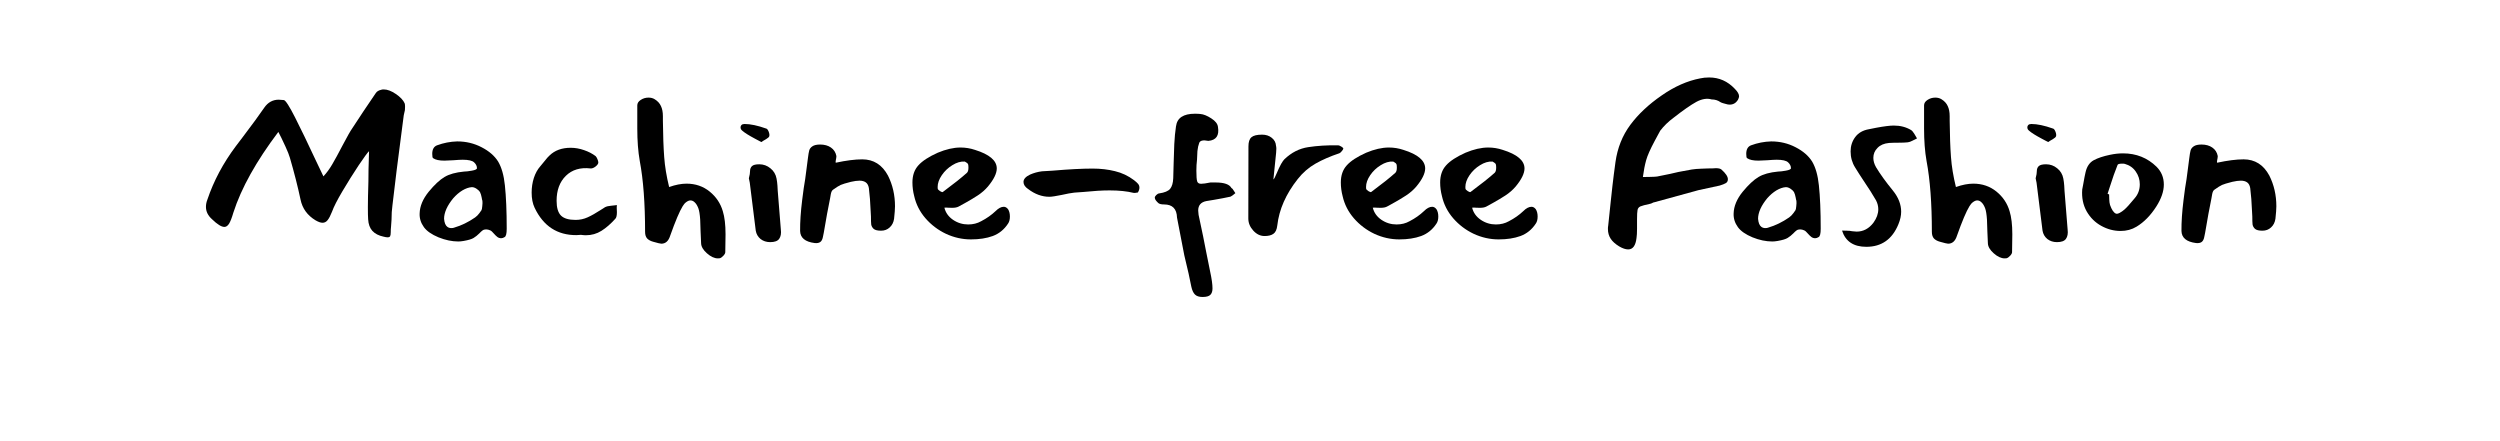
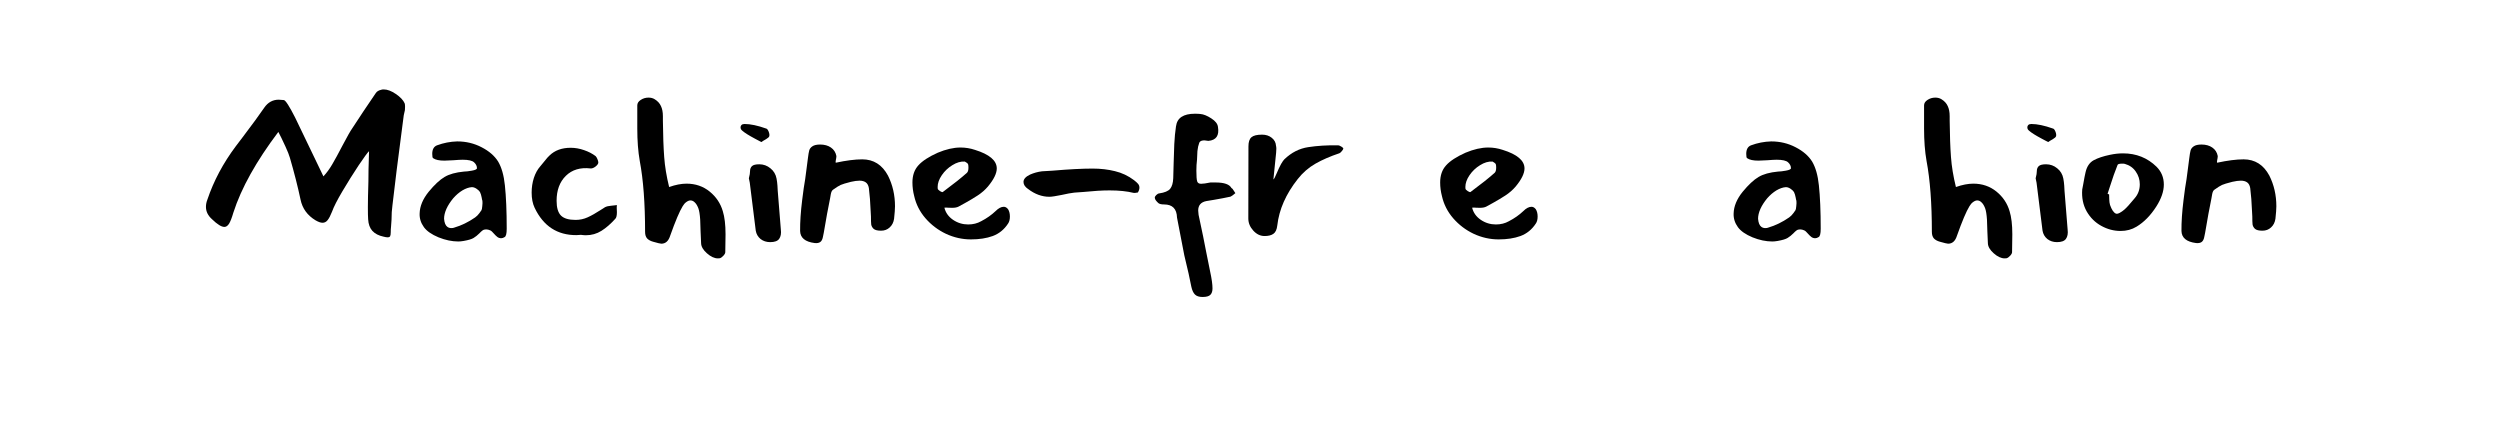
<svg xmlns="http://www.w3.org/2000/svg" width="340" zoomAndPan="magnify" viewBox="0 0 255.12 53.04" height="60" preserveAspectRatio="xMidYMid meet" version="1.0">
  <defs>
    <g />
    <clipPath id="3a1905d56e">
      <path d="M 1.836 4 L 252.301 4 L 252.301 36 L 1.836 36 Z M 1.836 4 " clip-rule="nonzero" />
    </clipPath>
    <clipPath id="341df46d90">
      <path d="M 115 9 L 125 9 L 125 31.832 L 115 31.832 Z M 115 9 " clip-rule="nonzero" />
    </clipPath>
    <clipPath id="492f3e9a47">
      <rect x="0" width="252" y="0" height="32" />
    </clipPath>
  </defs>
  <g clip-path="url(#3a1905d56e)">
    <g transform="matrix(1, 0, 0, 1, 1, 4)">
      <g clip-path="url(#492f3e9a47)">
        <g fill="#000000" fill-opacity="1">
          <g transform="translate(0.852, 25.079)">
            <g>
-               <path d="M 9.562 -17.047 C 9.77 -17.004 10.219 -16.305 10.906 -14.953 C 11.594 -13.598 12.438 -11.848 13.438 -9.703 L 14.312 -7.875 C 14.695 -8.289 15.051 -8.773 15.375 -9.328 C 15.707 -9.891 16.117 -10.645 16.609 -11.594 C 17.172 -12.664 17.562 -13.352 17.781 -13.656 C 18.645 -14.988 19.586 -16.398 20.609 -17.891 C 20.734 -18.086 20.961 -18.223 21.297 -18.297 C 21.348 -18.316 21.438 -18.328 21.562 -18.328 C 22 -18.328 22.484 -18.145 23.016 -17.781 C 23.555 -17.414 23.91 -17.039 24.078 -16.656 C 24.109 -16.582 24.125 -16.445 24.125 -16.25 C 24.125 -16.07 24.117 -15.938 24.109 -15.844 C 24.066 -15.676 24.02 -15.469 23.969 -15.219 C 23.926 -14.977 23.891 -14.695 23.859 -14.375 C 23.273 -9.938 22.859 -6.609 22.609 -4.391 C 22.535 -3.879 22.5 -3.305 22.5 -2.672 L 22.438 -1.797 C 22.414 -1.617 22.406 -1.41 22.406 -1.172 C 22.406 -0.93 22.379 -0.766 22.328 -0.672 C 22.273 -0.586 22.176 -0.547 22.031 -0.547 C 21.914 -0.547 21.754 -0.57 21.547 -0.625 C 20.961 -0.75 20.516 -0.977 20.203 -1.312 C 19.891 -1.656 19.719 -2.125 19.688 -2.719 C 19.664 -3.031 19.656 -3.516 19.656 -4.172 C 19.656 -4.848 19.676 -5.875 19.719 -7.25 L 19.734 -8.75 L 19.797 -10.906 C 19.629 -10.758 19.211 -10.191 18.547 -9.203 C 17.891 -8.211 17.242 -7.18 16.609 -6.109 C 15.973 -5.035 15.551 -4.207 15.344 -3.625 C 15.164 -3.164 14.988 -2.828 14.812 -2.609 C 14.645 -2.398 14.441 -2.297 14.203 -2.297 C 13.984 -2.297 13.703 -2.395 13.359 -2.594 C 12.379 -3.188 11.781 -4.016 11.562 -5.078 C 11.219 -6.691 10.789 -8.367 10.281 -10.109 C 10.188 -10.441 10.008 -10.891 9.75 -11.453 C 9.488 -12.016 9.32 -12.367 9.25 -12.516 L 8.891 -13.219 C 6.234 -9.695 4.43 -6.461 3.484 -3.516 C 3.305 -2.898 3.133 -2.457 2.969 -2.188 C 2.801 -1.926 2.613 -1.797 2.406 -1.797 C 2.051 -1.797 1.555 -2.102 0.922 -2.719 C 0.43 -3.156 0.188 -3.648 0.188 -4.203 C 0.188 -4.492 0.242 -4.785 0.359 -5.078 C 1.117 -7.328 2.254 -9.461 3.766 -11.484 L 4.609 -12.594 C 5.754 -14.102 6.617 -15.285 7.203 -16.141 C 7.641 -16.773 8.219 -17.094 8.938 -17.094 C 9.07 -17.094 9.281 -17.078 9.562 -17.047 Z M 9.562 -17.047 " />
+               <path d="M 9.562 -17.047 C 9.77 -17.004 10.219 -16.305 10.906 -14.953 L 14.312 -7.875 C 14.695 -8.289 15.051 -8.773 15.375 -9.328 C 15.707 -9.891 16.117 -10.645 16.609 -11.594 C 17.172 -12.664 17.562 -13.352 17.781 -13.656 C 18.645 -14.988 19.586 -16.398 20.609 -17.891 C 20.734 -18.086 20.961 -18.223 21.297 -18.297 C 21.348 -18.316 21.438 -18.328 21.562 -18.328 C 22 -18.328 22.484 -18.145 23.016 -17.781 C 23.555 -17.414 23.91 -17.039 24.078 -16.656 C 24.109 -16.582 24.125 -16.445 24.125 -16.25 C 24.125 -16.07 24.117 -15.938 24.109 -15.844 C 24.066 -15.676 24.02 -15.469 23.969 -15.219 C 23.926 -14.977 23.891 -14.695 23.859 -14.375 C 23.273 -9.938 22.859 -6.609 22.609 -4.391 C 22.535 -3.879 22.5 -3.305 22.5 -2.672 L 22.438 -1.797 C 22.414 -1.617 22.406 -1.41 22.406 -1.172 C 22.406 -0.93 22.379 -0.766 22.328 -0.672 C 22.273 -0.586 22.176 -0.547 22.031 -0.547 C 21.914 -0.547 21.754 -0.57 21.547 -0.625 C 20.961 -0.75 20.516 -0.977 20.203 -1.312 C 19.891 -1.656 19.719 -2.125 19.688 -2.719 C 19.664 -3.031 19.656 -3.516 19.656 -4.172 C 19.656 -4.848 19.676 -5.875 19.719 -7.25 L 19.734 -8.75 L 19.797 -10.906 C 19.629 -10.758 19.211 -10.191 18.547 -9.203 C 17.891 -8.211 17.242 -7.18 16.609 -6.109 C 15.973 -5.035 15.551 -4.207 15.344 -3.625 C 15.164 -3.164 14.988 -2.828 14.812 -2.609 C 14.645 -2.398 14.441 -2.297 14.203 -2.297 C 13.984 -2.297 13.703 -2.395 13.359 -2.594 C 12.379 -3.188 11.781 -4.016 11.562 -5.078 C 11.219 -6.691 10.789 -8.367 10.281 -10.109 C 10.188 -10.441 10.008 -10.891 9.75 -11.453 C 9.488 -12.016 9.32 -12.367 9.25 -12.516 L 8.891 -13.219 C 6.234 -9.695 4.43 -6.461 3.484 -3.516 C 3.305 -2.898 3.133 -2.457 2.969 -2.188 C 2.801 -1.926 2.613 -1.797 2.406 -1.797 C 2.051 -1.797 1.555 -2.102 0.922 -2.719 C 0.43 -3.156 0.188 -3.648 0.188 -4.203 C 0.188 -4.492 0.242 -4.785 0.359 -5.078 C 1.117 -7.328 2.254 -9.461 3.766 -11.484 L 4.609 -12.594 C 5.754 -14.102 6.617 -15.285 7.203 -16.141 C 7.641 -16.773 8.219 -17.094 8.938 -17.094 C 9.07 -17.094 9.281 -17.078 9.562 -17.047 Z M 9.562 -17.047 " />
            </g>
          </g>
        </g>
        <g fill="#000000" fill-opacity="1">
          <g transform="translate(25.527, 25.079)">
            <g>
              <path d="M 9.672 -1.391 C 9.516 -1.461 9.352 -1.5 9.188 -1.5 C 9.02 -1.5 8.879 -1.457 8.766 -1.375 C 8.648 -1.289 8.52 -1.172 8.375 -1.016 C 8.156 -0.797 7.926 -0.613 7.688 -0.469 C 7.469 -0.332 7.066 -0.211 6.484 -0.109 C 6.234 -0.066 6.023 -0.047 5.859 -0.047 C 5.098 -0.047 4.301 -0.211 3.469 -0.547 C 2.645 -0.891 2.062 -1.297 1.719 -1.766 C 1.352 -2.273 1.18 -2.82 1.203 -3.406 C 1.223 -4.281 1.586 -5.156 2.297 -6.031 C 2.984 -6.863 3.613 -7.453 4.188 -7.797 C 4.758 -8.141 5.547 -8.359 6.547 -8.453 C 6.766 -8.453 7.078 -8.488 7.484 -8.562 C 7.891 -8.633 8.094 -8.734 8.094 -8.859 C 8.094 -9.117 7.977 -9.352 7.75 -9.562 C 7.531 -9.77 7.07 -9.875 6.375 -9.875 C 6.125 -9.875 5.742 -9.852 5.234 -9.812 C 4.723 -9.781 4.367 -9.766 4.172 -9.766 C 3.555 -9.766 3.109 -9.863 2.828 -10.062 C 2.754 -10.094 2.719 -10.266 2.719 -10.578 C 2.719 -11.117 2.91 -11.461 3.297 -11.609 C 4.078 -11.898 4.883 -12.055 5.719 -12.078 C 6.781 -12.078 7.758 -11.844 8.656 -11.375 C 9.551 -10.914 10.211 -10.344 10.641 -9.656 C 11.055 -8.957 11.328 -8.004 11.453 -6.797 C 11.598 -5.43 11.672 -3.691 11.672 -1.578 C 11.672 -0.992 11.586 -0.66 11.422 -0.578 C 11.273 -0.484 11.141 -0.438 11.016 -0.438 C 10.848 -0.438 10.695 -0.484 10.562 -0.578 C 10.426 -0.68 10.273 -0.828 10.109 -1.016 C 9.953 -1.211 9.805 -1.336 9.672 -1.391 Z M 5.375 -1.719 C 6.227 -1.969 7.062 -2.375 7.875 -2.938 C 8.062 -3.07 8.227 -3.238 8.375 -3.438 C 8.52 -3.633 8.609 -3.758 8.641 -3.812 C 8.68 -3.875 8.711 -4.035 8.734 -4.297 C 8.766 -4.555 8.77 -4.77 8.75 -4.938 C 8.727 -4.988 8.695 -5.129 8.656 -5.359 C 8.613 -5.598 8.547 -5.812 8.453 -6 C 8.359 -6.145 8.211 -6.281 8.016 -6.406 C 7.816 -6.531 7.633 -6.586 7.469 -6.578 C 7.125 -6.555 6.75 -6.426 6.344 -6.188 C 5.945 -5.945 5.578 -5.629 5.234 -5.234 C 4.891 -4.816 4.617 -4.395 4.422 -3.969 C 4.234 -3.539 4.141 -3.145 4.141 -2.781 C 4.18 -2.289 4.316 -1.961 4.547 -1.797 C 4.68 -1.703 4.836 -1.656 5.016 -1.656 C 5.16 -1.656 5.281 -1.676 5.375 -1.719 Z M 5.375 -1.719 " />
            </g>
          </g>
        </g>
        <g fill="#000000" fill-opacity="1">
          <g transform="translate(39.541, 25.079)">
            <g>
              <path d="M 10.719 -2.781 C 10.164 -2.164 9.609 -1.68 9.047 -1.328 C 8.484 -0.973 7.859 -0.797 7.172 -0.797 C 7.023 -0.797 6.828 -0.812 6.578 -0.844 L 6.031 -0.812 C 3.738 -0.801 2.066 -1.895 1.016 -4.094 C 0.773 -4.602 0.656 -5.211 0.656 -5.922 C 0.656 -6.535 0.742 -7.125 0.922 -7.688 C 1.109 -8.25 1.363 -8.711 1.688 -9.078 L 2.203 -9.703 C 2.461 -10.035 2.664 -10.266 2.812 -10.391 C 3.445 -11.004 4.289 -11.312 5.344 -11.312 C 5.883 -11.312 6.422 -11.219 6.953 -11.031 C 7.484 -10.852 7.945 -10.613 8.344 -10.312 C 8.414 -10.25 8.488 -10.129 8.562 -9.953 C 8.633 -9.785 8.672 -9.648 8.672 -9.547 C 8.672 -9.398 8.562 -9.238 8.344 -9.062 C 8.125 -8.895 7.926 -8.816 7.75 -8.828 C 6.508 -8.973 5.516 -8.676 4.766 -7.938 C 4.023 -7.207 3.656 -6.207 3.656 -4.938 C 3.656 -4.102 3.832 -3.508 4.188 -3.156 C 4.539 -2.812 5.125 -2.641 5.938 -2.641 C 6.445 -2.641 6.93 -2.742 7.391 -2.953 C 7.848 -3.16 8.375 -3.457 8.969 -3.844 L 9.484 -4.172 C 9.672 -4.266 9.91 -4.32 10.203 -4.344 C 10.504 -4.375 10.738 -4.398 10.906 -4.422 C 10.883 -4.254 10.879 -4.094 10.891 -3.938 C 10.898 -3.781 10.906 -3.66 10.906 -3.578 C 10.906 -3.172 10.844 -2.906 10.719 -2.781 Z M 10.719 -2.781 " />
            </g>
          </g>
        </g>
        <g fill="#000000" fill-opacity="1">
          <g transform="translate(51.538, 25.079)">
            <g>
              <path d="M 4.438 -14.562 C 4.457 -12.801 4.508 -11.348 4.594 -10.203 C 4.676 -9.066 4.875 -7.863 5.188 -6.594 C 5.945 -6.863 6.645 -7 7.281 -7 C 8.352 -7 9.281 -6.68 10.062 -6.047 C 10.844 -5.41 11.367 -4.625 11.641 -3.688 C 11.859 -2.988 11.969 -2.062 11.969 -0.906 L 11.938 1.234 C 11.938 1.359 11.863 1.5 11.719 1.656 C 11.57 1.82 11.426 1.926 11.281 1.969 C 11.227 1.977 11.148 1.984 11.047 1.984 C 10.629 1.984 10.191 1.781 9.734 1.375 C 9.273 0.969 9.039 0.562 9.031 0.156 L 8.969 -1.25 C 8.969 -1.582 8.953 -2.055 8.922 -2.672 C 8.879 -3.305 8.805 -3.758 8.703 -4.031 C 8.586 -4.344 8.445 -4.578 8.281 -4.734 C 8.125 -4.898 7.945 -4.984 7.75 -4.984 C 7.602 -4.984 7.441 -4.922 7.266 -4.797 C 7.086 -4.672 6.938 -4.5 6.812 -4.281 C 6.438 -3.676 5.938 -2.492 5.312 -0.734 C 5.113 -0.098 4.758 0.219 4.25 0.219 C 4.195 0.219 4.082 0.195 3.906 0.156 C 3.789 0.125 3.578 0.066 3.266 -0.016 C 2.961 -0.098 2.723 -0.227 2.547 -0.406 C 2.379 -0.594 2.297 -0.859 2.297 -1.203 C 2.297 -4.641 2.082 -7.484 1.656 -9.734 C 1.457 -10.859 1.359 -12.156 1.359 -13.625 L 1.359 -16.406 C 1.359 -16.664 1.492 -16.883 1.766 -17.062 C 2.047 -17.25 2.359 -17.344 2.703 -17.344 C 2.992 -17.344 3.238 -17.281 3.438 -17.156 C 3.801 -16.938 4.055 -16.66 4.203 -16.328 C 4.359 -16.004 4.438 -15.598 4.438 -15.109 Z M 4.438 -14.562 " />
            </g>
          </g>
        </g>
        <g fill="#000000" fill-opacity="1">
          <g transform="translate(64.843, 25.079)">
            <g>
              <path d="M 3.922 -12.703 C 3.891 -12.598 3.758 -12.477 3.531 -12.344 C 3.301 -12.219 3.113 -12.102 2.969 -12 L 2.203 -12.406 C 1.461 -12.801 0.957 -13.117 0.688 -13.359 C 0.539 -13.473 0.469 -13.609 0.469 -13.766 C 0.469 -13.879 0.504 -13.973 0.578 -14.047 C 0.66 -14.129 0.785 -14.172 0.953 -14.172 C 1.66 -14.172 2.523 -13.988 3.547 -13.625 C 3.648 -13.613 3.75 -13.492 3.844 -13.266 C 3.938 -13.035 3.961 -12.848 3.922 -12.703 Z M 1.469 -7.641 C 1.52 -7.867 1.555 -8.035 1.578 -8.141 C 1.598 -8.254 1.609 -8.375 1.609 -8.5 C 1.609 -8.758 1.688 -8.961 1.844 -9.109 C 2 -9.254 2.289 -9.328 2.719 -9.328 C 3.227 -9.328 3.676 -9.164 4.062 -8.844 C 4.457 -8.531 4.703 -8.117 4.797 -7.609 C 4.848 -7.348 4.883 -7.062 4.906 -6.75 C 4.926 -6.445 4.938 -6.25 4.938 -6.156 L 5.312 -1.5 C 5.375 -1.008 5.305 -0.629 5.109 -0.359 C 4.922 -0.098 4.562 0.031 4.031 0.031 C 3.582 0.031 3.195 -0.094 2.875 -0.344 C 2.562 -0.602 2.367 -0.938 2.297 -1.344 L 1.578 -7.109 Z M 1.469 -7.641 " />
            </g>
          </g>
        </g>
        <g fill="#000000" fill-opacity="1">
          <g transform="translate(71.114, 25.079)">
            <g>
              <path d="M 5.719 -10.281 C 5.719 -10.164 5.695 -10.02 5.656 -9.844 C 5.625 -9.676 5.617 -9.566 5.641 -9.516 C 6.898 -9.785 7.961 -9.922 8.828 -9.922 C 10.191 -9.922 11.223 -9.27 11.922 -7.969 C 12.484 -6.852 12.766 -5.625 12.766 -4.281 C 12.766 -3.938 12.727 -3.438 12.656 -2.781 C 12.594 -2.344 12.414 -1.992 12.125 -1.734 C 11.844 -1.473 11.5 -1.344 11.094 -1.344 C 10.676 -1.344 10.379 -1.414 10.203 -1.562 C 10.035 -1.719 9.938 -1.895 9.906 -2.094 C 9.883 -2.301 9.875 -2.617 9.875 -3.047 L 9.844 -3.625 C 9.801 -4.719 9.727 -5.664 9.625 -6.469 C 9.57 -6.789 9.445 -7.02 9.25 -7.156 C 9.062 -7.289 8.812 -7.359 8.5 -7.359 C 8.219 -7.359 7.875 -7.312 7.469 -7.219 C 6.852 -7.062 6.441 -6.938 6.234 -6.844 C 6.023 -6.75 5.719 -6.555 5.312 -6.266 C 5.188 -6.18 5.098 -6 5.047 -5.719 C 4.992 -5.445 4.969 -5.297 4.969 -5.266 C 4.727 -4.098 4.473 -2.707 4.203 -1.094 C 4.18 -1.02 4.145 -0.844 4.094 -0.562 C 4.039 -0.289 3.938 -0.098 3.781 0.016 C 3.625 0.129 3.398 0.172 3.109 0.141 C 1.961 -0.004 1.379 -0.488 1.359 -1.312 C 1.348 -2.363 1.43 -3.609 1.609 -5.047 C 1.734 -6.078 1.852 -6.91 1.969 -7.547 C 2 -7.836 2.047 -8.191 2.109 -8.609 C 2.172 -9.035 2.234 -9.52 2.297 -10.062 C 2.348 -10.477 2.398 -10.785 2.453 -10.984 C 2.504 -11.18 2.629 -11.348 2.828 -11.484 C 3.035 -11.629 3.348 -11.703 3.766 -11.703 C 4.285 -11.703 4.719 -11.582 5.062 -11.344 C 5.414 -11.102 5.633 -10.766 5.719 -10.328 Z M 5.719 -10.281 " />
            </g>
          </g>
        </g>
        <g fill="#000000" fill-opacity="1">
          <g transform="translate(85.21, 25.079)">
            <g>
              <path d="M 6.328 -4.25 C 6.141 -4.145 5.875 -4.094 5.531 -4.094 C 5.406 -4.094 5.25 -4.098 5.062 -4.109 C 4.883 -4.129 4.734 -4.129 4.609 -4.109 C 4.754 -3.516 5.098 -3.031 5.641 -2.656 C 6.191 -2.281 6.801 -2.094 7.469 -2.094 C 8.051 -2.094 8.57 -2.223 9.031 -2.484 C 9.695 -2.828 10.273 -3.234 10.766 -3.703 C 11.109 -4.047 11.438 -4.219 11.75 -4.219 C 11.945 -4.219 12.117 -4.117 12.266 -3.922 C 12.41 -3.691 12.484 -3.398 12.484 -3.047 C 12.484 -2.691 12.41 -2.41 12.266 -2.203 C 11.797 -1.484 11.18 -0.984 10.422 -0.703 C 9.672 -0.43 8.797 -0.297 7.797 -0.297 C 6.766 -0.297 5.766 -0.52 4.797 -0.969 C 3.836 -1.426 3.016 -2.051 2.328 -2.844 C 1.648 -3.633 1.203 -4.516 0.984 -5.484 C 0.836 -6.047 0.766 -6.598 0.766 -7.141 C 0.766 -7.992 1.004 -8.68 1.484 -9.203 C 1.961 -9.734 2.738 -10.238 3.812 -10.719 C 4.801 -11.133 5.711 -11.344 6.547 -11.344 C 7.141 -11.344 7.719 -11.25 8.281 -11.062 C 10.031 -10.52 10.906 -9.773 10.906 -8.828 C 10.906 -8.234 10.551 -7.508 9.844 -6.656 C 9.5 -6.25 9.086 -5.891 8.609 -5.578 C 8.141 -5.273 7.68 -5 7.234 -4.75 C 6.797 -4.508 6.492 -4.344 6.328 -4.25 Z M 7.469 -9.297 C 7.445 -9.391 7.379 -9.469 7.266 -9.531 C 7.148 -9.594 7.082 -9.633 7.062 -9.656 C 6.57 -9.688 6.07 -9.539 5.562 -9.219 C 5.051 -8.906 4.629 -8.504 4.297 -8.016 C 3.961 -7.523 3.797 -7.051 3.797 -6.594 L 3.812 -6.375 C 3.832 -6.301 3.926 -6.207 4.094 -6.094 C 4.27 -5.988 4.379 -5.957 4.422 -6 C 5.711 -6.957 6.68 -7.727 7.328 -8.312 C 7.441 -8.426 7.5 -8.629 7.5 -8.922 C 7.5 -9.098 7.488 -9.223 7.469 -9.297 Z M 7.469 -9.297 " />
            </g>
          </g>
        </g>
        <g fill="#000000" fill-opacity="1">
          <g transform="translate(97.97, 25.079)">
            <g>
              <path d="M 14.641 -7.422 C 14.859 -7.254 15.02 -7.109 15.125 -6.984 C 15.238 -6.859 15.297 -6.703 15.297 -6.516 C 15.297 -6.336 15.234 -6.145 15.109 -5.938 C 14.816 -5.883 14.645 -5.867 14.594 -5.891 C 13.812 -6.086 12.848 -6.188 11.703 -6.188 C 10.828 -6.188 9.781 -6.125 8.562 -6 L 7.469 -5.922 C 7.082 -5.879 6.57 -5.785 5.938 -5.641 L 5.078 -5.484 C 4.816 -5.441 4.613 -5.422 4.469 -5.422 C 3.582 -5.422 2.727 -5.734 1.906 -6.359 C 1.539 -6.609 1.359 -6.891 1.359 -7.203 C 1.359 -7.547 1.625 -7.844 2.156 -8.094 C 2.602 -8.289 3.078 -8.422 3.578 -8.484 L 4.875 -8.562 C 6.801 -8.727 8.395 -8.812 9.656 -8.812 C 10.633 -8.812 11.535 -8.707 12.359 -8.5 C 13.191 -8.301 13.953 -7.941 14.641 -7.422 Z M 14.641 -7.422 " />
            </g>
          </g>
        </g>
        <g clip-path="url(#341df46d90)">
          <g fill="#000000" fill-opacity="1">
            <g transform="translate(114.629, 25.079)">
              <g>
                <path d="M 5.484 -8.562 C 5.484 -7.906 5.516 -7.477 5.578 -7.281 C 5.641 -7.082 5.797 -6.984 6.047 -6.984 C 6.285 -6.984 6.66 -7.035 7.172 -7.141 L 7.797 -7.141 C 8.836 -7.141 9.473 -6.914 9.703 -6.469 C 9.797 -6.426 9.883 -6.328 9.969 -6.172 C 10.062 -6.016 10.129 -5.91 10.172 -5.859 C 10.098 -5.805 9.988 -5.719 9.844 -5.594 C 9.695 -5.477 9.562 -5.414 9.438 -5.406 C 9.02 -5.312 8.391 -5.191 7.547 -5.047 C 7.391 -5.023 7.102 -4.977 6.688 -4.906 C 6.031 -4.781 5.703 -4.398 5.703 -3.766 C 5.703 -3.672 5.719 -3.5 5.75 -3.25 C 5.969 -2.258 6.148 -1.395 6.297 -0.656 C 6.441 0.07 6.562 0.68 6.656 1.172 L 7.141 3.578 C 7.328 4.441 7.422 5.113 7.422 5.594 C 7.422 5.938 7.336 6.191 7.172 6.359 C 7.004 6.535 6.688 6.625 6.219 6.625 C 5.812 6.625 5.508 6.523 5.312 6.328 C 5.113 6.129 4.969 5.812 4.875 5.375 C 4.719 4.531 4.438 3.273 4.031 1.609 L 3.156 -2.922 C 3.125 -3.973 2.609 -4.5 1.609 -4.5 C 1.285 -4.5 1.055 -4.551 0.922 -4.656 C 0.816 -4.75 0.719 -4.852 0.625 -4.969 C 0.531 -5.094 0.484 -5.207 0.484 -5.312 C 0.484 -5.406 0.539 -5.508 0.656 -5.625 C 0.781 -5.75 0.898 -5.816 1.016 -5.828 C 1.66 -5.922 2.098 -6.102 2.328 -6.375 C 2.555 -6.656 2.68 -7.082 2.703 -7.656 L 2.75 -9.406 C 2.77 -10.164 2.797 -10.945 2.828 -11.75 C 2.867 -12.551 2.938 -13.258 3.031 -13.875 C 3.102 -14.406 3.328 -14.789 3.703 -15.031 C 4.086 -15.281 4.617 -15.406 5.297 -15.406 C 5.578 -15.406 5.801 -15.395 5.969 -15.375 C 6.352 -15.344 6.789 -15.164 7.281 -14.844 C 7.77 -14.531 8.035 -14.191 8.078 -13.828 C 8.254 -12.785 7.867 -12.223 6.922 -12.141 C 6.305 -12.266 5.941 -12.188 5.828 -11.906 C 5.723 -11.633 5.648 -11.301 5.609 -10.906 C 5.609 -10.664 5.594 -10.328 5.562 -9.891 C 5.508 -9.461 5.484 -9.02 5.484 -8.562 Z M 5.484 -8.562 " />
              </g>
            </g>
          </g>
        </g>
        <g fill="#000000" fill-opacity="1">
          <g transform="translate(124.717, 25.079)">
            <g>
              <path d="M 4.969 -11.562 C 5.02 -11.375 5.023 -11.094 4.984 -10.719 L 4.656 -7.5 C 4.75 -7.57 4.883 -7.828 5.062 -8.266 C 5.25 -8.711 5.422 -9.078 5.578 -9.359 C 5.742 -9.641 5.875 -9.828 5.969 -9.922 C 6.82 -10.742 7.785 -11.234 8.859 -11.391 C 9.93 -11.555 11.113 -11.629 12.406 -11.609 C 12.531 -11.609 12.672 -11.555 12.828 -11.453 C 12.984 -11.359 13.062 -11.281 13.062 -11.219 C 13.062 -11.156 13.004 -11.055 12.891 -10.922 C 12.785 -10.785 12.688 -10.695 12.594 -10.656 C 11.5 -10.289 10.539 -9.875 9.719 -9.406 C 8.895 -8.938 8.18 -8.316 7.578 -7.547 C 6.16 -5.754 5.344 -3.898 5.125 -1.984 C 5.07 -1.484 4.914 -1.145 4.656 -0.969 C 4.406 -0.789 4.051 -0.703 3.594 -0.703 C 3.082 -0.703 2.629 -0.922 2.234 -1.359 C 1.836 -1.797 1.641 -2.281 1.641 -2.812 C 1.648 -4.738 1.656 -7.629 1.656 -11.484 C 1.656 -12.004 1.773 -12.367 2.016 -12.578 C 2.254 -12.785 2.68 -12.891 3.297 -12.891 C 3.754 -12.891 4.141 -12.766 4.453 -12.516 C 4.773 -12.266 4.945 -11.945 4.969 -11.562 Z M 4.969 -11.562 " />
            </g>
          </g>
        </g>
        <g fill="#000000" fill-opacity="1">
          <g transform="translate(136.714, 25.079)">
            <g>
-               <path d="M 6.328 -4.25 C 6.141 -4.145 5.875 -4.094 5.531 -4.094 C 5.406 -4.094 5.25 -4.098 5.062 -4.109 C 4.883 -4.129 4.734 -4.129 4.609 -4.109 C 4.754 -3.516 5.098 -3.031 5.641 -2.656 C 6.191 -2.281 6.801 -2.094 7.469 -2.094 C 8.051 -2.094 8.57 -2.223 9.031 -2.484 C 9.695 -2.828 10.273 -3.234 10.766 -3.703 C 11.109 -4.047 11.438 -4.219 11.75 -4.219 C 11.945 -4.219 12.117 -4.117 12.266 -3.922 C 12.41 -3.691 12.484 -3.398 12.484 -3.047 C 12.484 -2.691 12.41 -2.41 12.266 -2.203 C 11.797 -1.484 11.18 -0.984 10.422 -0.703 C 9.672 -0.43 8.797 -0.297 7.797 -0.297 C 6.766 -0.297 5.766 -0.52 4.797 -0.969 C 3.836 -1.426 3.016 -2.051 2.328 -2.844 C 1.648 -3.633 1.203 -4.516 0.984 -5.484 C 0.836 -6.047 0.766 -6.598 0.766 -7.141 C 0.766 -7.992 1.004 -8.68 1.484 -9.203 C 1.961 -9.734 2.738 -10.238 3.812 -10.719 C 4.801 -11.133 5.711 -11.344 6.547 -11.344 C 7.141 -11.344 7.719 -11.25 8.281 -11.062 C 10.031 -10.52 10.906 -9.773 10.906 -8.828 C 10.906 -8.234 10.551 -7.508 9.844 -6.656 C 9.5 -6.25 9.086 -5.891 8.609 -5.578 C 8.141 -5.273 7.68 -5 7.234 -4.75 C 6.797 -4.508 6.492 -4.344 6.328 -4.25 Z M 7.469 -9.297 C 7.445 -9.391 7.379 -9.469 7.266 -9.531 C 7.148 -9.594 7.082 -9.633 7.062 -9.656 C 6.57 -9.688 6.07 -9.539 5.562 -9.219 C 5.051 -8.906 4.629 -8.504 4.297 -8.016 C 3.961 -7.523 3.797 -7.051 3.797 -6.594 L 3.812 -6.375 C 3.832 -6.301 3.926 -6.207 4.094 -6.094 C 4.27 -5.988 4.379 -5.957 4.422 -6 C 5.711 -6.957 6.68 -7.727 7.328 -8.312 C 7.441 -8.426 7.5 -8.629 7.5 -8.922 C 7.5 -9.098 7.488 -9.223 7.469 -9.297 Z M 7.469 -9.297 " />
-             </g>
+               </g>
          </g>
        </g>
        <g fill="#000000" fill-opacity="1">
          <g transform="translate(148.656, 25.079)">
            <g>
              <path d="M 6.328 -4.25 C 6.141 -4.145 5.875 -4.094 5.531 -4.094 C 5.406 -4.094 5.25 -4.098 5.062 -4.109 C 4.883 -4.129 4.734 -4.129 4.609 -4.109 C 4.754 -3.516 5.098 -3.031 5.641 -2.656 C 6.191 -2.281 6.801 -2.094 7.469 -2.094 C 8.051 -2.094 8.57 -2.223 9.031 -2.484 C 9.695 -2.828 10.273 -3.234 10.766 -3.703 C 11.109 -4.047 11.438 -4.219 11.75 -4.219 C 11.945 -4.219 12.117 -4.117 12.266 -3.922 C 12.41 -3.691 12.484 -3.398 12.484 -3.047 C 12.484 -2.691 12.41 -2.41 12.266 -2.203 C 11.797 -1.484 11.18 -0.984 10.422 -0.703 C 9.672 -0.43 8.797 -0.297 7.797 -0.297 C 6.766 -0.297 5.766 -0.52 4.797 -0.969 C 3.836 -1.426 3.016 -2.051 2.328 -2.844 C 1.648 -3.633 1.203 -4.516 0.984 -5.484 C 0.836 -6.047 0.766 -6.598 0.766 -7.141 C 0.766 -7.992 1.004 -8.68 1.484 -9.203 C 1.961 -9.734 2.738 -10.238 3.812 -10.719 C 4.801 -11.133 5.711 -11.344 6.547 -11.344 C 7.141 -11.344 7.719 -11.25 8.281 -11.062 C 10.031 -10.52 10.906 -9.773 10.906 -8.828 C 10.906 -8.234 10.551 -7.508 9.844 -6.656 C 9.5 -6.25 9.086 -5.891 8.609 -5.578 C 8.141 -5.273 7.68 -5 7.234 -4.75 C 6.797 -4.508 6.492 -4.344 6.328 -4.25 Z M 7.469 -9.297 C 7.445 -9.391 7.379 -9.469 7.266 -9.531 C 7.148 -9.594 7.082 -9.633 7.062 -9.656 C 6.57 -9.688 6.07 -9.539 5.562 -9.219 C 5.051 -8.906 4.629 -8.504 4.297 -8.016 C 3.961 -7.523 3.797 -7.051 3.797 -6.594 L 3.812 -6.375 C 3.832 -6.301 3.926 -6.207 4.094 -6.094 C 4.27 -5.988 4.379 -5.957 4.422 -6 C 5.711 -6.957 6.68 -7.727 7.328 -8.312 C 7.441 -8.426 7.5 -8.629 7.5 -8.922 C 7.5 -9.098 7.488 -9.223 7.469 -9.297 Z M 7.469 -9.297 " />
            </g>
          </g>
        </g>
        <g fill="#000000" fill-opacity="1">
          <g transform="translate(161.416, 25.079)">
            <g />
          </g>
          <g transform="translate(168.232, 25.079)">
            <g>
-               <path d="M 6.984 -12.141 C 6.453 -11.148 6.109 -10.375 5.953 -9.812 C 5.797 -9.25 5.664 -8.578 5.562 -7.797 C 5.738 -7.797 6.035 -7.801 6.453 -7.812 C 6.879 -7.82 7.156 -7.836 7.281 -7.859 L 8.828 -8.172 C 9.211 -8.266 9.551 -8.344 9.844 -8.406 C 10.133 -8.469 10.672 -8.566 11.453 -8.703 C 11.797 -8.754 12.164 -8.785 12.562 -8.797 C 12.969 -8.816 13.234 -8.828 13.359 -8.828 C 13.797 -8.828 14.125 -8.836 14.344 -8.859 C 14.656 -8.859 14.875 -8.805 15 -8.703 C 15.52 -8.242 15.781 -7.852 15.781 -7.531 C 15.781 -7.312 15.695 -7.156 15.531 -7.062 C 15.375 -6.969 15.125 -6.867 14.781 -6.766 L 12.25 -6.219 L 6.953 -4.766 C 6.859 -4.754 6.77 -4.723 6.688 -4.672 C 6.613 -4.629 6.531 -4.598 6.438 -4.578 C 5.852 -4.453 5.461 -4.348 5.266 -4.266 C 5.078 -4.18 4.961 -4.039 4.922 -3.844 C 4.879 -3.645 4.859 -3.254 4.859 -2.672 L 4.859 -1.578 C 4.859 -1.086 4.836 -0.719 4.797 -0.469 C 4.691 0.445 4.359 0.906 3.797 0.906 C 3.484 0.906 3.125 0.785 2.719 0.547 C 2.27 0.273 1.93 -0.023 1.703 -0.359 C 1.473 -0.703 1.359 -1.098 1.359 -1.547 C 1.359 -1.711 1.367 -1.844 1.391 -1.938 C 1.535 -3.207 1.633 -4.148 1.688 -4.766 C 1.738 -5.297 1.812 -5.961 1.906 -6.766 C 2 -7.578 2.117 -8.52 2.266 -9.594 C 2.504 -11.289 3.098 -12.781 4.047 -14.062 C 5.004 -15.352 6.266 -16.535 7.828 -17.609 C 9.367 -18.68 10.91 -19.363 12.453 -19.656 C 12.766 -19.727 13.125 -19.766 13.531 -19.766 C 14.727 -19.766 15.754 -19.312 16.609 -18.406 C 16.953 -18.062 17.125 -17.758 17.125 -17.5 C 17.125 -17.395 17.078 -17.25 16.984 -17.062 C 16.742 -16.688 16.414 -16.5 16 -16.5 C 15.852 -16.5 15.703 -16.523 15.547 -16.578 C 15.453 -16.609 15.336 -16.641 15.203 -16.672 C 15.066 -16.711 14.961 -16.754 14.891 -16.797 C 14.578 -17.016 14.223 -17.125 13.828 -17.125 C 13.273 -17.289 12.66 -17.191 11.984 -16.828 C 11.316 -16.461 10.406 -15.828 9.25 -14.922 C 8.625 -14.461 8.086 -13.941 7.641 -13.359 Z M 6.984 -12.141 " />
-             </g>
+               </g>
          </g>
        </g>
        <g fill="#000000" fill-opacity="1">
          <g transform="translate(183.501, 25.079)">
            <g>
              <path d="M 9.672 -1.391 C 9.516 -1.461 9.352 -1.5 9.188 -1.5 C 9.02 -1.5 8.879 -1.457 8.766 -1.375 C 8.648 -1.289 8.52 -1.172 8.375 -1.016 C 8.156 -0.797 7.926 -0.613 7.688 -0.469 C 7.469 -0.332 7.066 -0.211 6.484 -0.109 C 6.234 -0.066 6.023 -0.047 5.859 -0.047 C 5.098 -0.047 4.301 -0.211 3.469 -0.547 C 2.645 -0.891 2.062 -1.297 1.719 -1.766 C 1.352 -2.273 1.18 -2.82 1.203 -3.406 C 1.223 -4.281 1.586 -5.156 2.297 -6.031 C 2.984 -6.863 3.613 -7.453 4.188 -7.797 C 4.758 -8.141 5.547 -8.359 6.547 -8.453 C 6.766 -8.453 7.078 -8.488 7.484 -8.562 C 7.891 -8.633 8.094 -8.734 8.094 -8.859 C 8.094 -9.117 7.977 -9.352 7.75 -9.562 C 7.531 -9.77 7.07 -9.875 6.375 -9.875 C 6.125 -9.875 5.742 -9.852 5.234 -9.812 C 4.723 -9.781 4.367 -9.766 4.172 -9.766 C 3.555 -9.766 3.109 -9.863 2.828 -10.062 C 2.754 -10.094 2.719 -10.266 2.719 -10.578 C 2.719 -11.117 2.91 -11.461 3.297 -11.609 C 4.078 -11.898 4.883 -12.055 5.719 -12.078 C 6.781 -12.078 7.758 -11.844 8.656 -11.375 C 9.551 -10.914 10.211 -10.344 10.641 -9.656 C 11.055 -8.957 11.328 -8.004 11.453 -6.797 C 11.598 -5.43 11.672 -3.691 11.672 -1.578 C 11.672 -0.992 11.586 -0.66 11.422 -0.578 C 11.273 -0.484 11.141 -0.438 11.016 -0.438 C 10.848 -0.438 10.695 -0.484 10.562 -0.578 C 10.426 -0.68 10.273 -0.828 10.109 -1.016 C 9.953 -1.211 9.805 -1.336 9.672 -1.391 Z M 5.375 -1.719 C 6.227 -1.969 7.062 -2.375 7.875 -2.938 C 8.062 -3.07 8.227 -3.238 8.375 -3.438 C 8.52 -3.633 8.609 -3.758 8.641 -3.812 C 8.68 -3.875 8.711 -4.035 8.734 -4.297 C 8.766 -4.555 8.77 -4.77 8.75 -4.938 C 8.727 -4.988 8.695 -5.129 8.656 -5.359 C 8.613 -5.598 8.547 -5.812 8.453 -6 C 8.359 -6.145 8.211 -6.281 8.016 -6.406 C 7.816 -6.531 7.633 -6.586 7.469 -6.578 C 7.125 -6.555 6.75 -6.426 6.344 -6.188 C 5.945 -5.945 5.578 -5.629 5.234 -5.234 C 4.891 -4.816 4.617 -4.395 4.422 -3.969 C 4.234 -3.539 4.141 -3.145 4.141 -2.781 C 4.18 -2.289 4.316 -1.961 4.547 -1.797 C 4.68 -1.703 4.836 -1.656 5.016 -1.656 C 5.16 -1.656 5.281 -1.676 5.375 -1.719 Z M 5.375 -1.719 " />
            </g>
          </g>
        </g>
        <g fill="#000000" fill-opacity="1">
          <g transform="translate(196.97, 25.079)">
            <g>
-               <path d="M 3.688 0.594 C 2.156 0.594 1.18 -0.055 0.766 -1.359 C 0.91 -1.359 1.102 -1.352 1.344 -1.344 C 1.594 -1.344 1.801 -1.32 1.969 -1.281 C 2.219 -1.25 2.398 -1.234 2.516 -1.234 C 3.328 -1.234 4.004 -1.594 4.547 -2.312 C 4.93 -2.844 5.125 -3.379 5.125 -3.922 C 5.125 -4.285 5.035 -4.641 4.859 -4.984 C 4.453 -5.691 3.957 -6.473 3.375 -7.328 C 3 -7.891 2.656 -8.426 2.344 -8.938 C 1.977 -9.52 1.797 -10.164 1.797 -10.875 C 1.797 -11.531 1.984 -12.109 2.359 -12.609 C 2.734 -13.109 3.285 -13.422 4.016 -13.547 L 4.875 -13.719 C 5.82 -13.895 6.531 -13.984 7 -13.984 C 7.781 -13.984 8.473 -13.801 9.078 -13.438 C 9.203 -13.352 9.332 -13.195 9.469 -12.969 C 9.602 -12.738 9.707 -12.562 9.781 -12.438 C 9.656 -12.375 9.477 -12.285 9.25 -12.172 C 9.031 -12.055 8.836 -11.988 8.672 -11.969 C 8.41 -11.938 8.031 -11.922 7.531 -11.922 C 7.039 -11.922 6.664 -11.91 6.406 -11.891 C 5.82 -11.836 5.363 -11.641 5.031 -11.297 C 4.695 -10.961 4.531 -10.562 4.531 -10.094 C 4.531 -9.727 4.641 -9.352 4.859 -8.969 C 5.348 -8.156 6.023 -7.219 6.891 -6.156 C 7.547 -5.344 7.875 -4.5 7.875 -3.625 C 7.875 -3.156 7.766 -2.656 7.547 -2.125 C 6.805 -0.312 5.52 0.594 3.688 0.594 Z M 3.688 0.594 " />
-             </g>
+               </g>
          </g>
        </g>
        <g fill="#000000" fill-opacity="1">
          <g transform="translate(206.24, 25.079)">
            <g>
              <path d="M 4.438 -14.562 C 4.457 -12.801 4.508 -11.348 4.594 -10.203 C 4.676 -9.066 4.875 -7.863 5.188 -6.594 C 5.945 -6.863 6.645 -7 7.281 -7 C 8.352 -7 9.281 -6.68 10.062 -6.047 C 10.844 -5.41 11.367 -4.625 11.641 -3.688 C 11.859 -2.988 11.969 -2.062 11.969 -0.906 L 11.938 1.234 C 11.938 1.359 11.863 1.5 11.719 1.656 C 11.57 1.82 11.426 1.926 11.281 1.969 C 11.227 1.977 11.148 1.984 11.047 1.984 C 10.629 1.984 10.191 1.781 9.734 1.375 C 9.273 0.969 9.039 0.562 9.031 0.156 L 8.969 -1.25 C 8.969 -1.582 8.953 -2.055 8.922 -2.672 C 8.879 -3.305 8.805 -3.758 8.703 -4.031 C 8.586 -4.344 8.445 -4.578 8.281 -4.734 C 8.125 -4.898 7.945 -4.984 7.75 -4.984 C 7.602 -4.984 7.441 -4.922 7.266 -4.797 C 7.086 -4.672 6.938 -4.5 6.812 -4.281 C 6.438 -3.676 5.938 -2.492 5.312 -0.734 C 5.113 -0.098 4.758 0.219 4.25 0.219 C 4.195 0.219 4.082 0.195 3.906 0.156 C 3.789 0.125 3.578 0.066 3.266 -0.016 C 2.961 -0.098 2.723 -0.227 2.547 -0.406 C 2.379 -0.594 2.297 -0.859 2.297 -1.203 C 2.297 -4.641 2.082 -7.484 1.656 -9.734 C 1.457 -10.859 1.359 -12.156 1.359 -13.625 L 1.359 -16.406 C 1.359 -16.664 1.492 -16.883 1.766 -17.062 C 2.047 -17.25 2.359 -17.344 2.703 -17.344 C 2.992 -17.344 3.238 -17.281 3.438 -17.156 C 3.801 -16.938 4.055 -16.66 4.203 -16.328 C 4.359 -16.004 4.438 -15.598 4.438 -15.109 Z M 4.438 -14.562 " />
            </g>
          </g>
        </g>
        <g fill="#000000" fill-opacity="1">
          <g transform="translate(219.545, 25.079)">
            <g>
              <path d="M 3.922 -12.703 C 3.891 -12.598 3.758 -12.477 3.531 -12.344 C 3.301 -12.219 3.113 -12.102 2.969 -12 L 2.203 -12.406 C 1.461 -12.801 0.957 -13.117 0.688 -13.359 C 0.539 -13.473 0.469 -13.609 0.469 -13.766 C 0.469 -13.879 0.504 -13.973 0.578 -14.047 C 0.66 -14.129 0.785 -14.172 0.953 -14.172 C 1.66 -14.172 2.523 -13.988 3.547 -13.625 C 3.648 -13.613 3.75 -13.492 3.844 -13.266 C 3.938 -13.035 3.961 -12.848 3.922 -12.703 Z M 1.469 -7.641 C 1.52 -7.867 1.555 -8.035 1.578 -8.141 C 1.598 -8.254 1.609 -8.375 1.609 -8.5 C 1.609 -8.758 1.688 -8.961 1.844 -9.109 C 2 -9.254 2.289 -9.328 2.719 -9.328 C 3.227 -9.328 3.676 -9.164 4.062 -8.844 C 4.457 -8.531 4.703 -8.117 4.797 -7.609 C 4.848 -7.348 4.883 -7.062 4.906 -6.75 C 4.926 -6.445 4.938 -6.25 4.938 -6.156 L 5.312 -1.5 C 5.375 -1.008 5.305 -0.629 5.109 -0.359 C 4.922 -0.098 4.562 0.031 4.031 0.031 C 3.582 0.031 3.195 -0.094 2.875 -0.344 C 2.562 -0.602 2.367 -0.938 2.297 -1.344 L 1.578 -7.109 Z M 1.469 -7.641 " />
            </g>
          </g>
        </g>
        <g fill="#000000" fill-opacity="1">
          <g transform="translate(225.816, 25.079)">
            <g>
              <path d="M 7.328 -1.828 C 6.766 -1.484 6.125 -1.312 5.406 -1.312 C 4.602 -1.312 3.832 -1.516 3.094 -1.922 C 2.352 -2.328 1.766 -2.91 1.328 -3.672 C 0.898 -4.441 0.723 -5.316 0.797 -6.297 L 0.922 -6.953 C 1.035 -7.609 1.129 -8.086 1.203 -8.391 C 1.359 -9.066 1.68 -9.539 2.172 -9.812 C 2.672 -10.082 3.328 -10.301 4.141 -10.469 C 4.672 -10.582 5.191 -10.641 5.703 -10.641 C 7.297 -10.641 8.641 -10.102 9.734 -9.031 C 10.316 -8.445 10.609 -7.734 10.609 -6.891 C 10.609 -6.078 10.305 -5.195 9.703 -4.25 C 9.016 -3.176 8.223 -2.367 7.328 -1.828 Z M 5.047 -9.25 C 4.754 -8.531 4.441 -7.645 4.109 -6.594 L 3.844 -5.781 L 4.031 -5.703 C 4.031 -5.566 4.035 -5.367 4.047 -5.109 C 4.055 -4.848 4.086 -4.625 4.141 -4.438 C 4.336 -3.875 4.566 -3.531 4.828 -3.406 C 4.93 -3.352 5.086 -3.379 5.297 -3.484 C 5.504 -3.598 5.691 -3.727 5.859 -3.875 C 6.117 -4.094 6.531 -4.547 7.094 -5.234 C 7.508 -5.703 7.719 -6.266 7.719 -6.922 C 7.719 -7.484 7.555 -7.992 7.234 -8.453 C 6.922 -8.91 6.484 -9.219 5.922 -9.375 C 5.859 -9.395 5.754 -9.406 5.609 -9.406 C 5.266 -9.406 5.078 -9.352 5.047 -9.25 Z M 5.047 -9.25 " />
            </g>
          </g>
        </g>
        <g fill="#000000" fill-opacity="1">
          <g transform="translate(237.186, 25.079)">
            <g>
              <path d="M 5.719 -10.281 C 5.719 -10.164 5.695 -10.02 5.656 -9.844 C 5.625 -9.676 5.617 -9.566 5.641 -9.516 C 6.898 -9.785 7.961 -9.922 8.828 -9.922 C 10.191 -9.922 11.223 -9.27 11.922 -7.969 C 12.484 -6.852 12.766 -5.625 12.766 -4.281 C 12.766 -3.938 12.727 -3.438 12.656 -2.781 C 12.594 -2.344 12.414 -1.992 12.125 -1.734 C 11.844 -1.473 11.5 -1.344 11.094 -1.344 C 10.676 -1.344 10.379 -1.414 10.203 -1.562 C 10.035 -1.719 9.938 -1.895 9.906 -2.094 C 9.883 -2.301 9.875 -2.617 9.875 -3.047 L 9.844 -3.625 C 9.801 -4.719 9.727 -5.664 9.625 -6.469 C 9.57 -6.789 9.445 -7.02 9.25 -7.156 C 9.062 -7.289 8.812 -7.359 8.5 -7.359 C 8.219 -7.359 7.875 -7.312 7.469 -7.219 C 6.852 -7.062 6.441 -6.938 6.234 -6.844 C 6.023 -6.75 5.719 -6.555 5.312 -6.266 C 5.188 -6.18 5.098 -6 5.047 -5.719 C 4.992 -5.445 4.969 -5.297 4.969 -5.266 C 4.727 -4.098 4.473 -2.707 4.203 -1.094 C 4.18 -1.02 4.145 -0.844 4.094 -0.562 C 4.039 -0.289 3.938 -0.098 3.781 0.016 C 3.625 0.129 3.398 0.172 3.109 0.141 C 1.961 -0.004 1.379 -0.488 1.359 -1.312 C 1.348 -2.363 1.43 -3.609 1.609 -5.047 C 1.734 -6.078 1.852 -6.91 1.969 -7.547 C 2 -7.836 2.047 -8.191 2.109 -8.609 C 2.172 -9.035 2.234 -9.52 2.297 -10.062 C 2.348 -10.477 2.398 -10.785 2.453 -10.984 C 2.504 -11.18 2.629 -11.348 2.828 -11.484 C 3.035 -11.629 3.348 -11.703 3.766 -11.703 C 4.285 -11.703 4.719 -11.582 5.062 -11.344 C 5.414 -11.102 5.633 -10.766 5.719 -10.328 Z M 5.719 -10.281 " />
            </g>
          </g>
        </g>
      </g>
    </g>
  </g>
</svg>